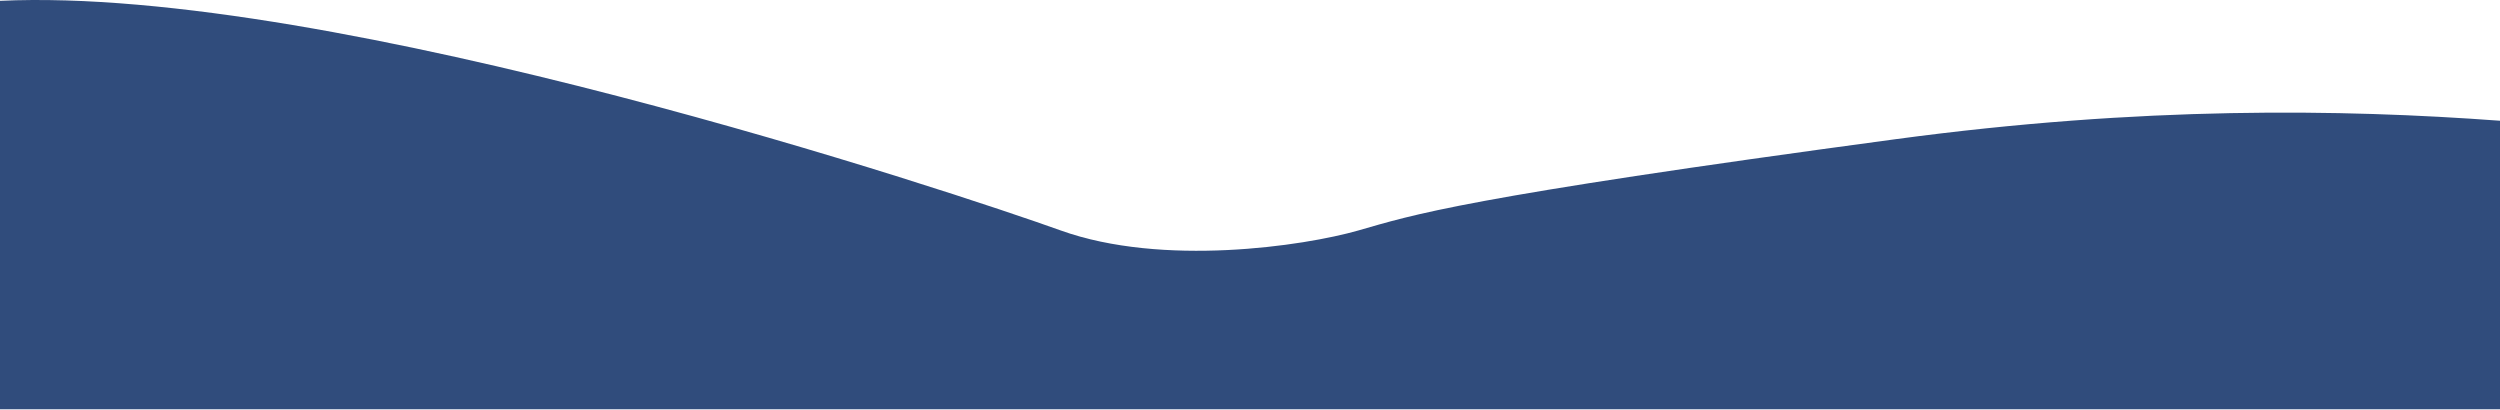
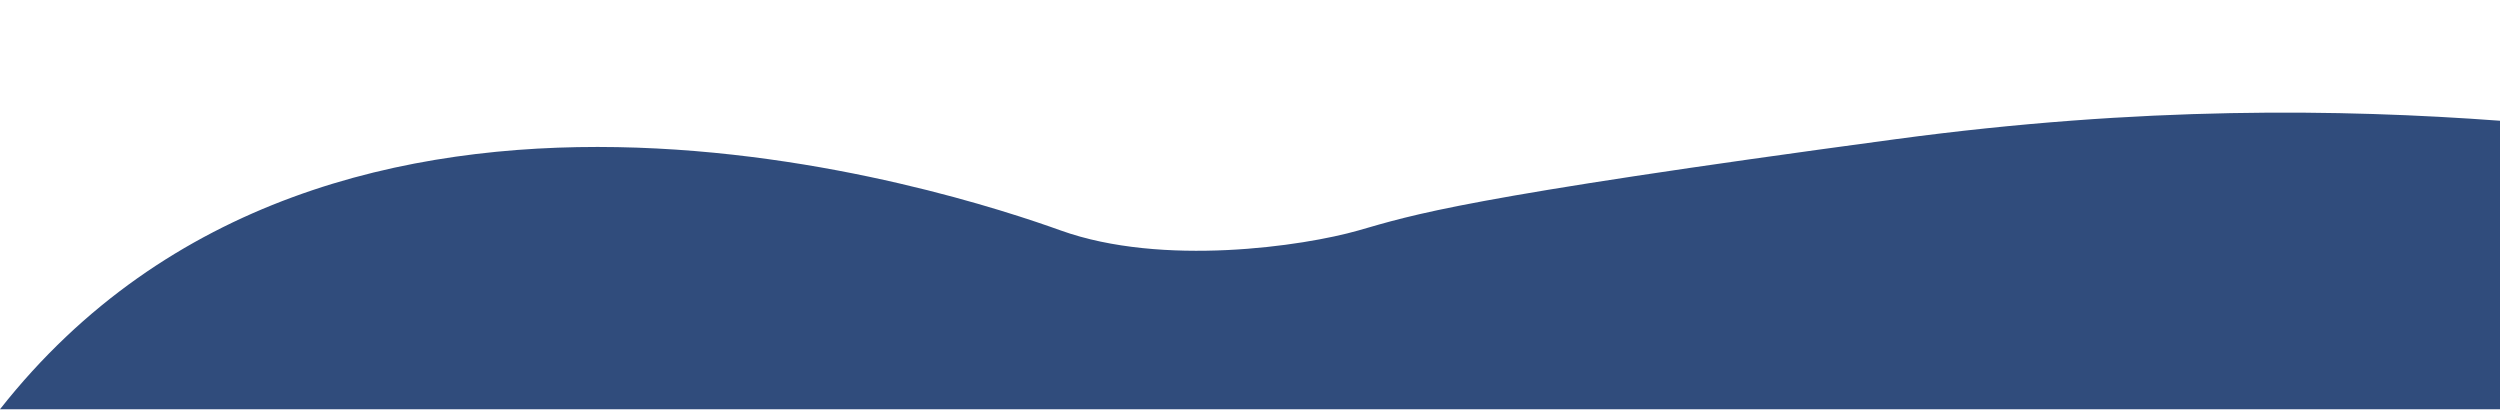
<svg xmlns="http://www.w3.org/2000/svg" width="958" height="157" viewBox="0 0 958 157" fill="none">
-   <path d="M520.5 88.321C541.5 82.321 559.5 75.821 726.5 53.321C820.696 40.63 897.234 41.778 958 46.268V156.82H0V0.321C128 -5.679 367.5 74.321 406.5 88.321C445.5 102.321 499.5 94.321 520.5 88.321Z" fill="#304C7C" />
+   <path d="M520.5 88.321C541.5 82.321 559.5 75.821 726.5 53.321C820.696 40.63 897.234 41.778 958 46.268V156.82H0C128 -5.679 367.5 74.321 406.5 88.321C445.5 102.321 499.5 94.321 520.5 88.321Z" fill="#304C7C" />
</svg>